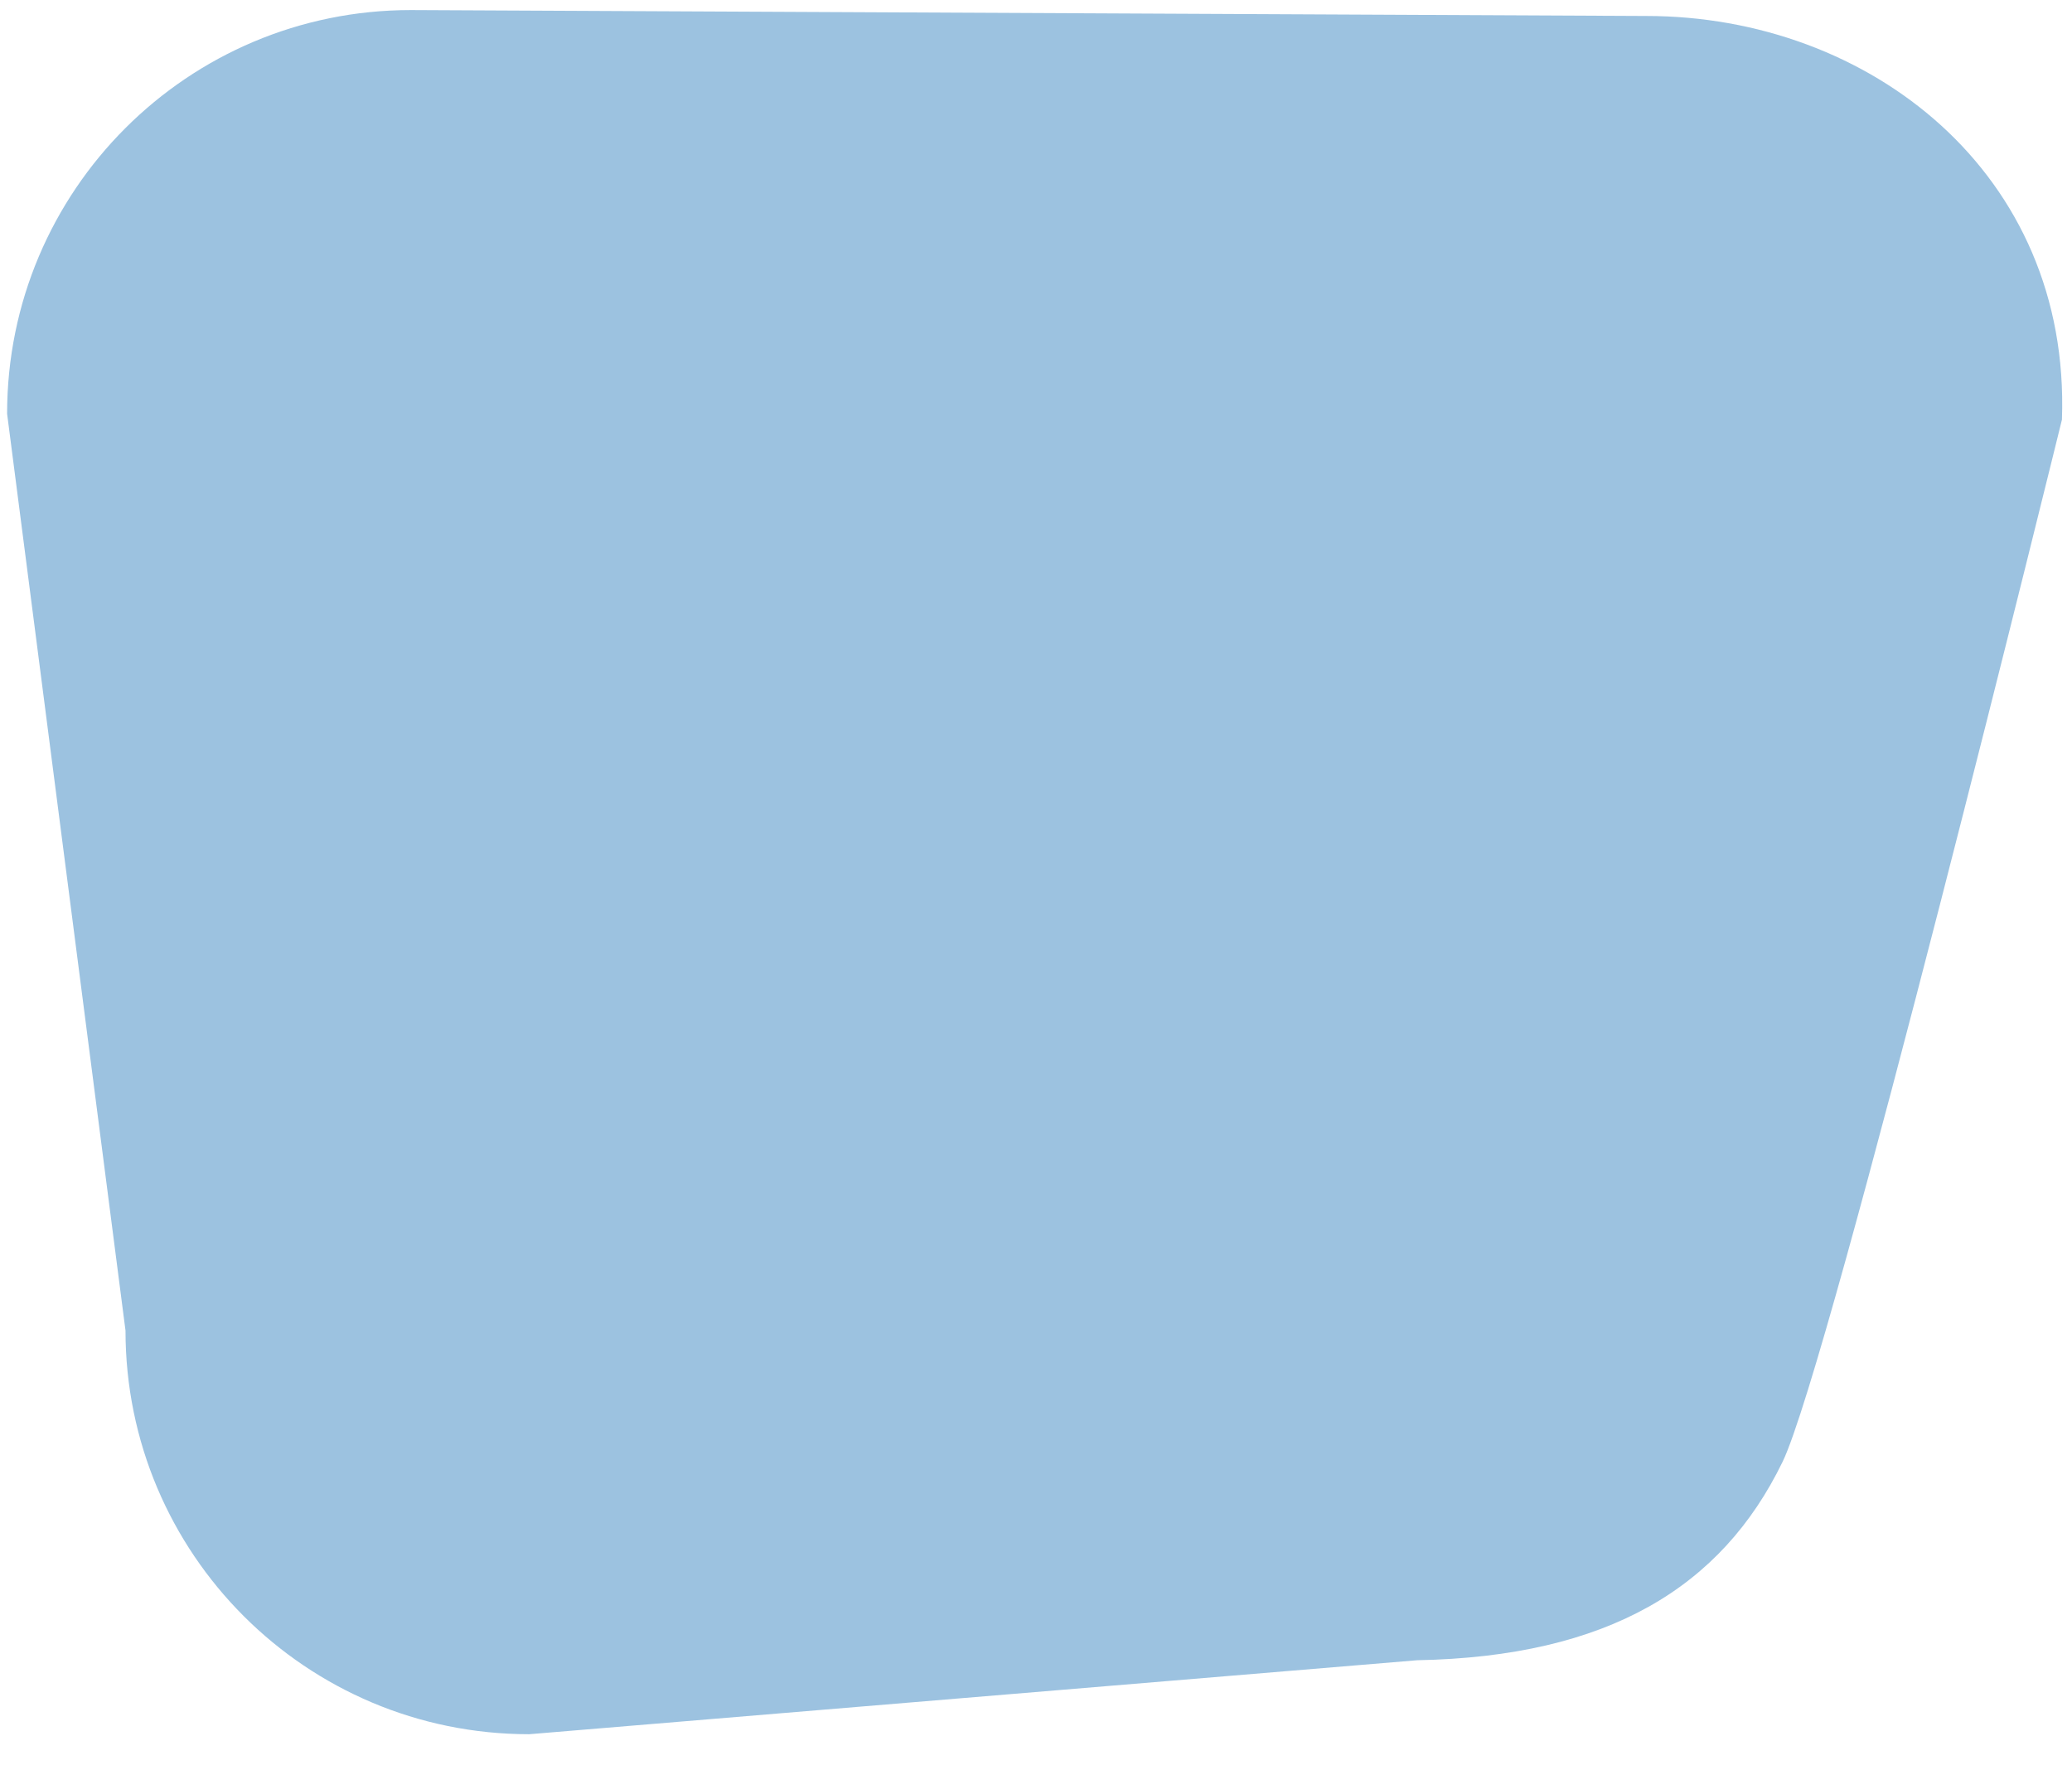
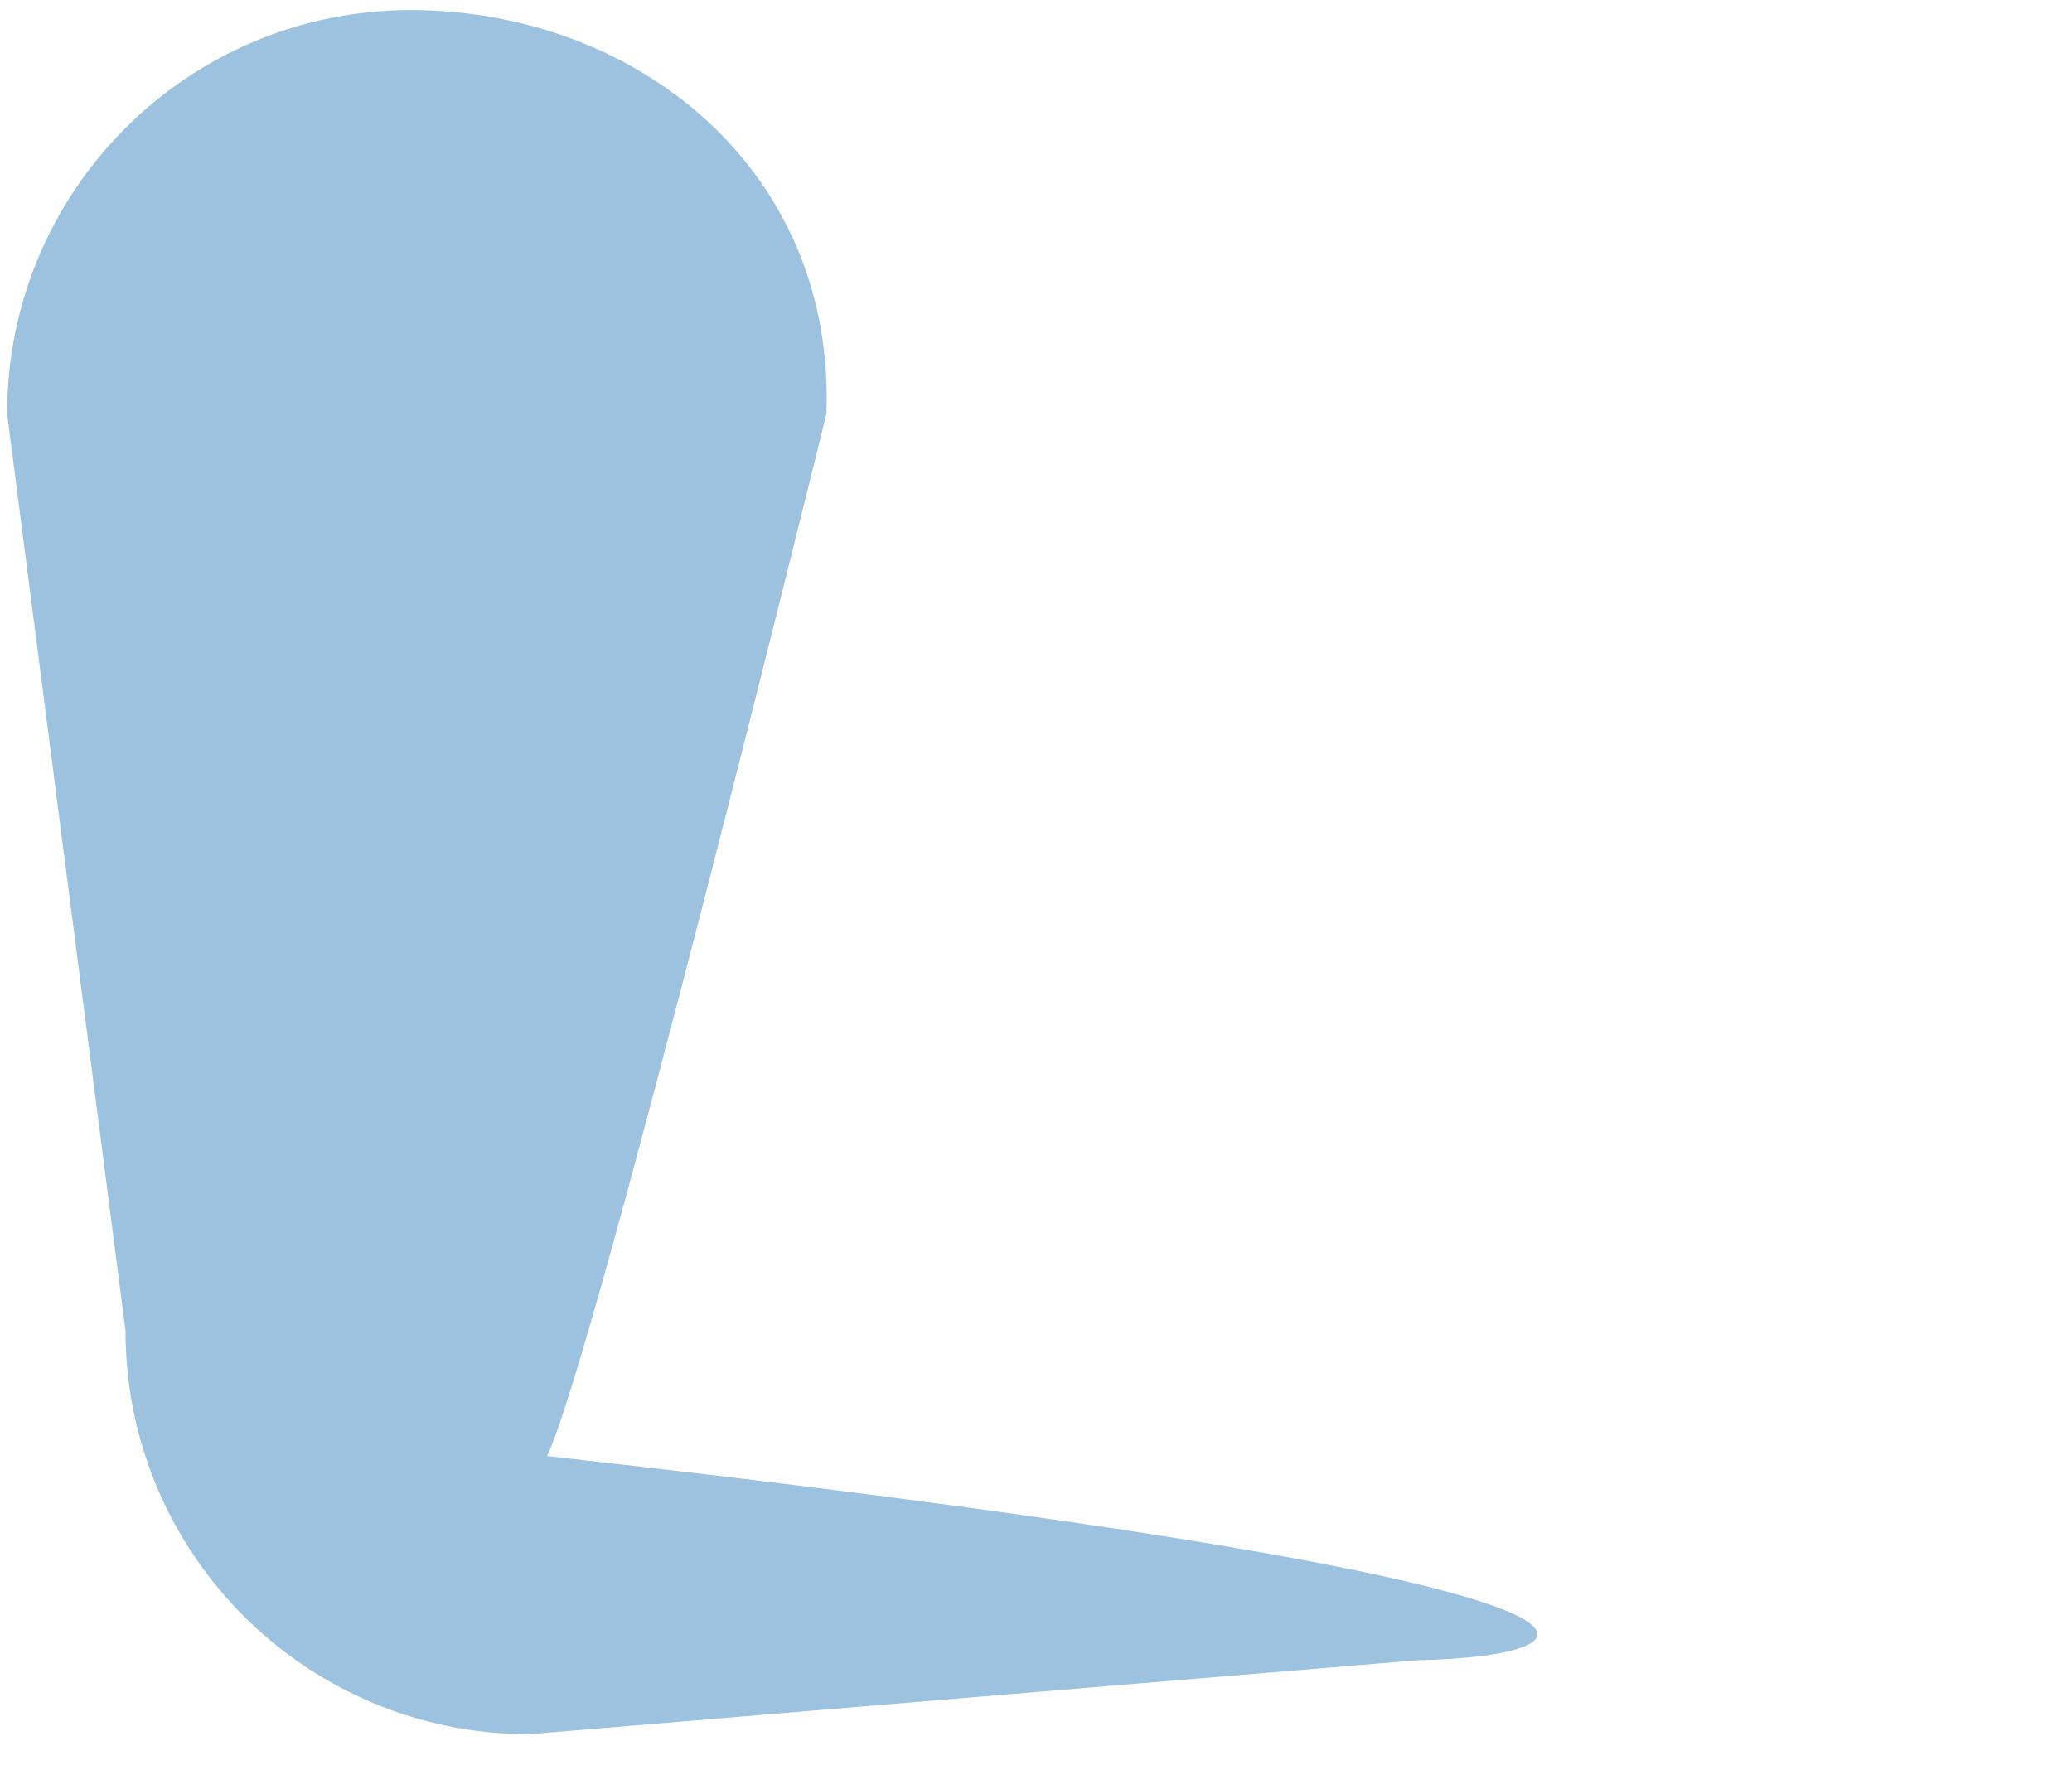
<svg xmlns="http://www.w3.org/2000/svg" id="Layer_1" x="0px" y="0px" viewBox="0 0 350 298.2" style="enable-background:new 0 0 350 298.2;" xml:space="preserve">
  <style type="text/css"> .st0{fill:#9CC2E0;} </style>
-   <path class="st0" d="M239.4,280.5L89.4,293c-37.7,0-68.2-30.5-68.2-68.2L1.2,69.9c0-37.7,30.5-68.2,68.2-68.2l208.7,1 c37.7,0,71.7,26.6,70.2,68.2c0,0-39.2,159.7-47.2,176.1C290.8,268.2,271.6,279.9,239.4,280.5z" />
+   <path class="st0" d="M239.4,280.5L89.4,293c-37.7,0-68.2-30.5-68.2-68.2L1.2,69.9c0-37.7,30.5-68.2,68.2-68.2c37.7,0,71.7,26.6,70.2,68.2c0,0-39.2,159.7-47.2,176.1C290.8,268.2,271.6,279.9,239.4,280.5z" />
</svg>